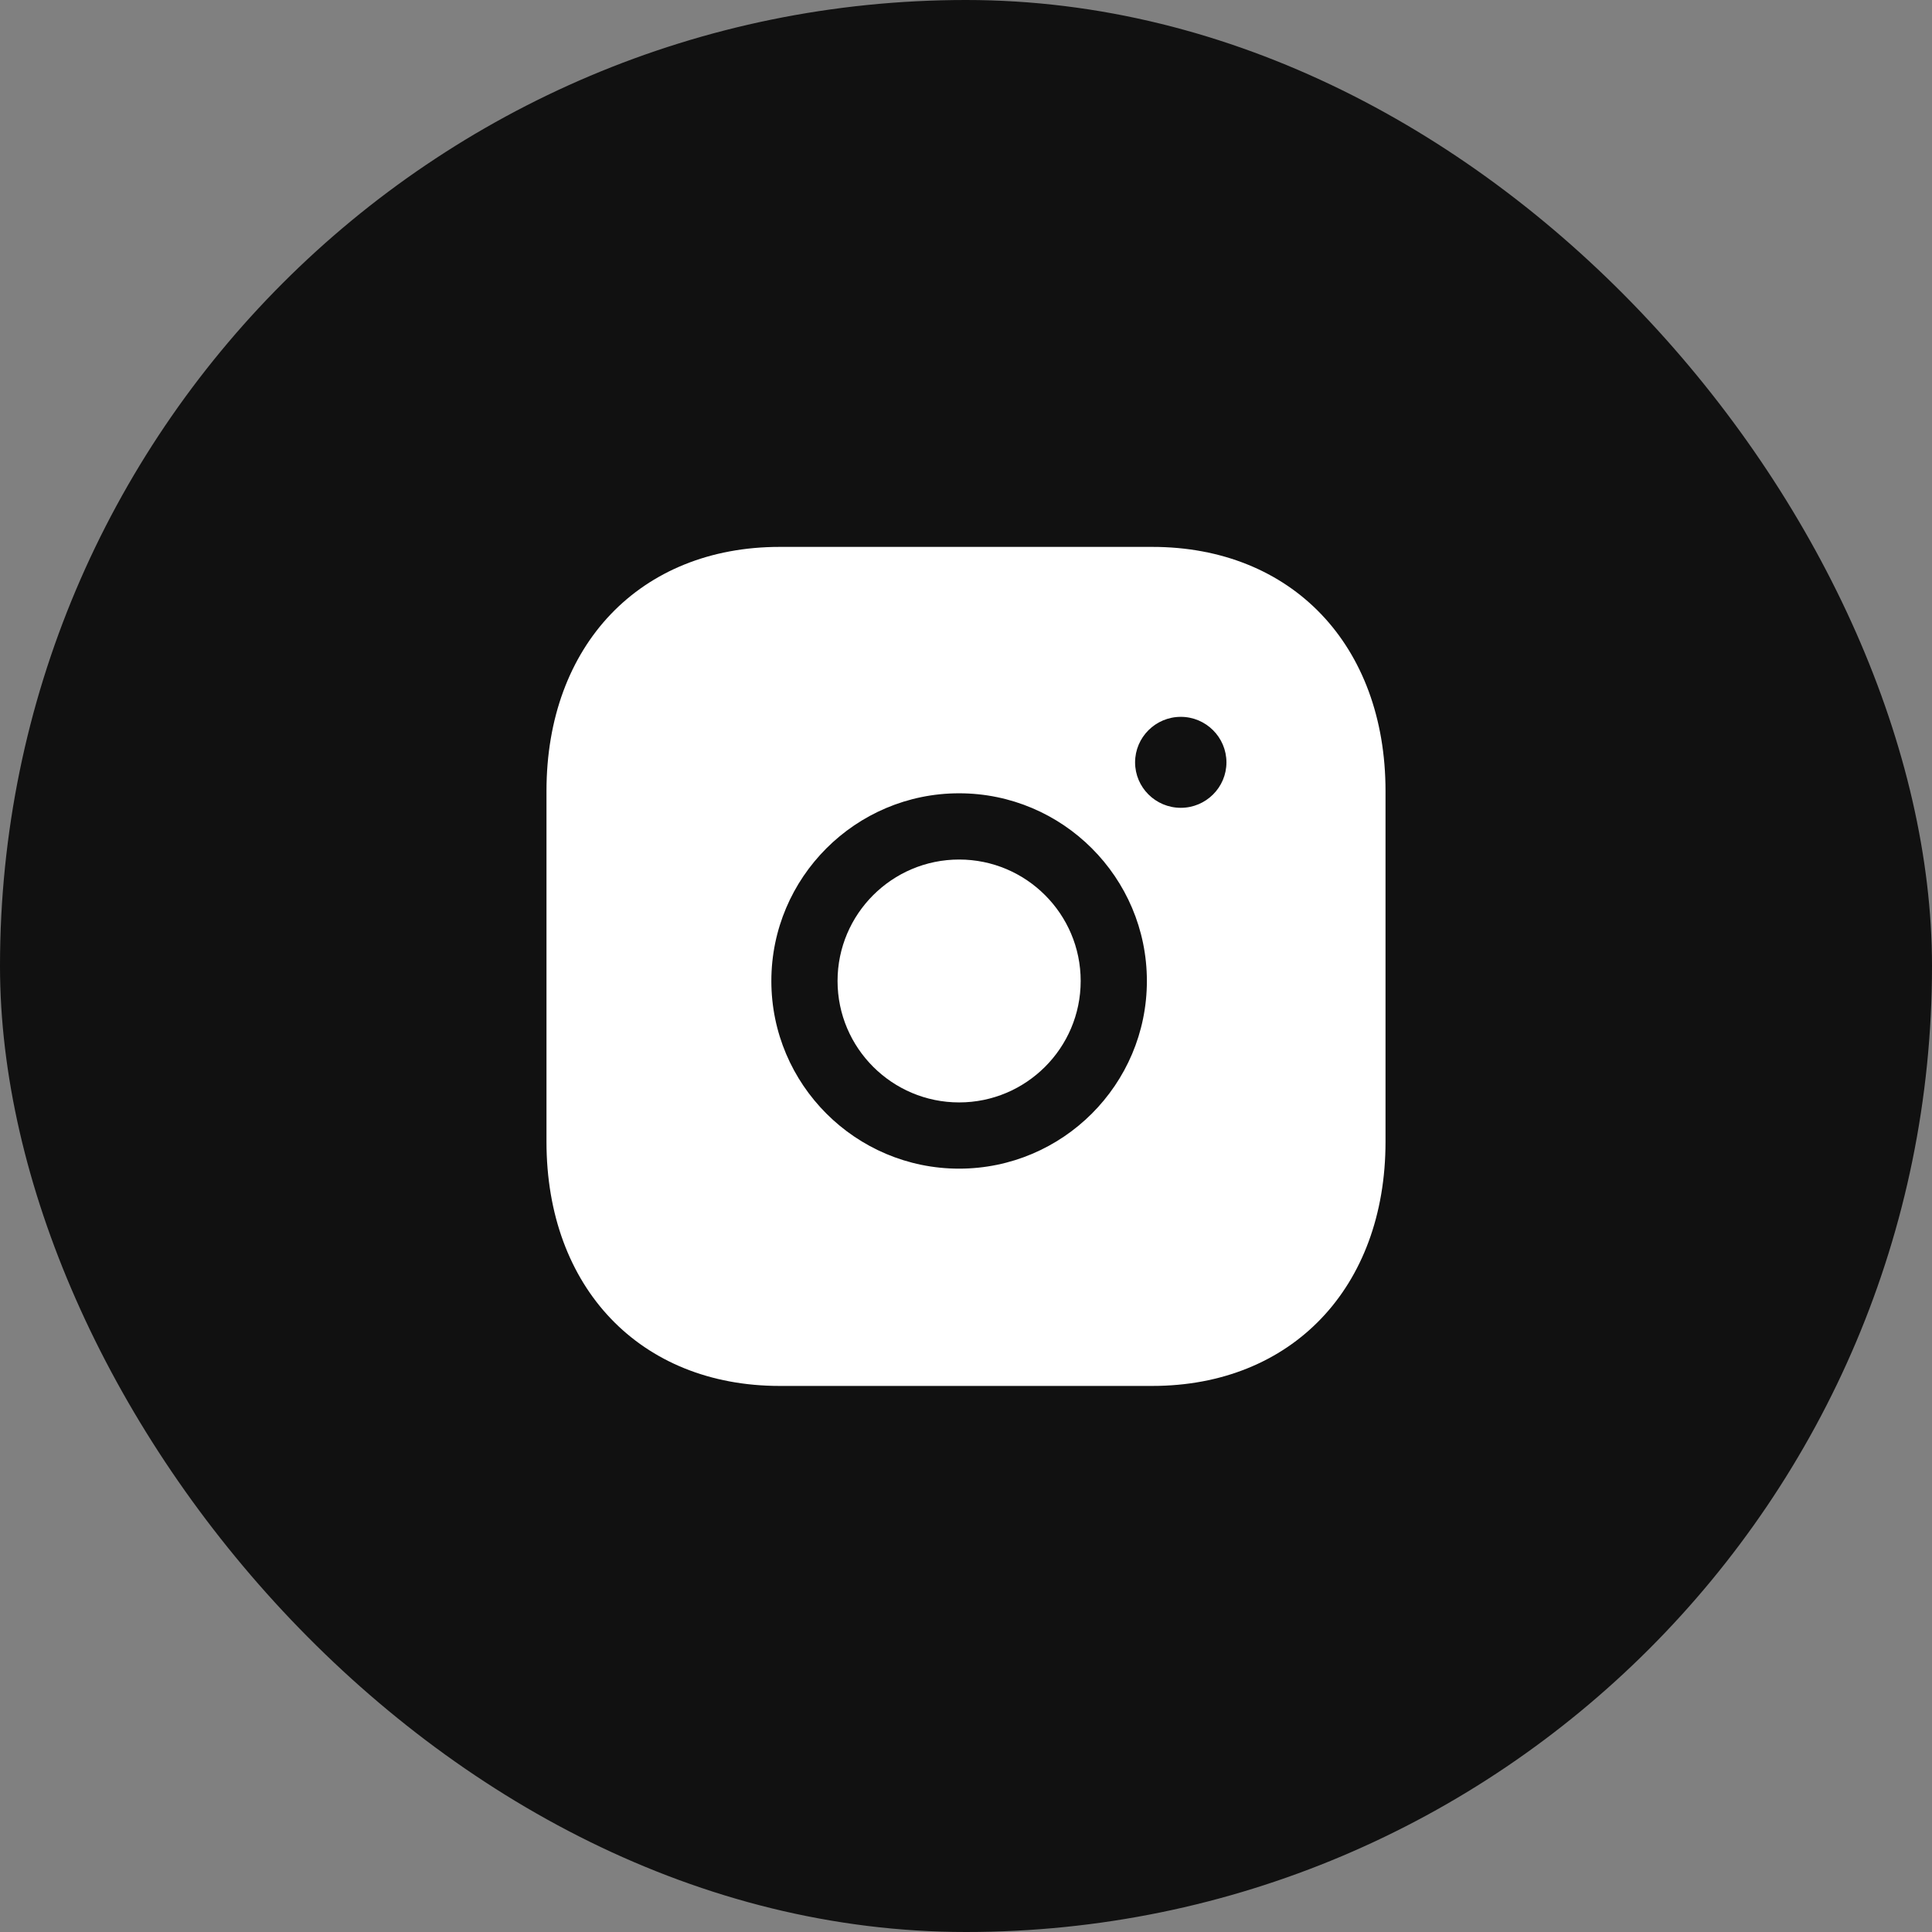
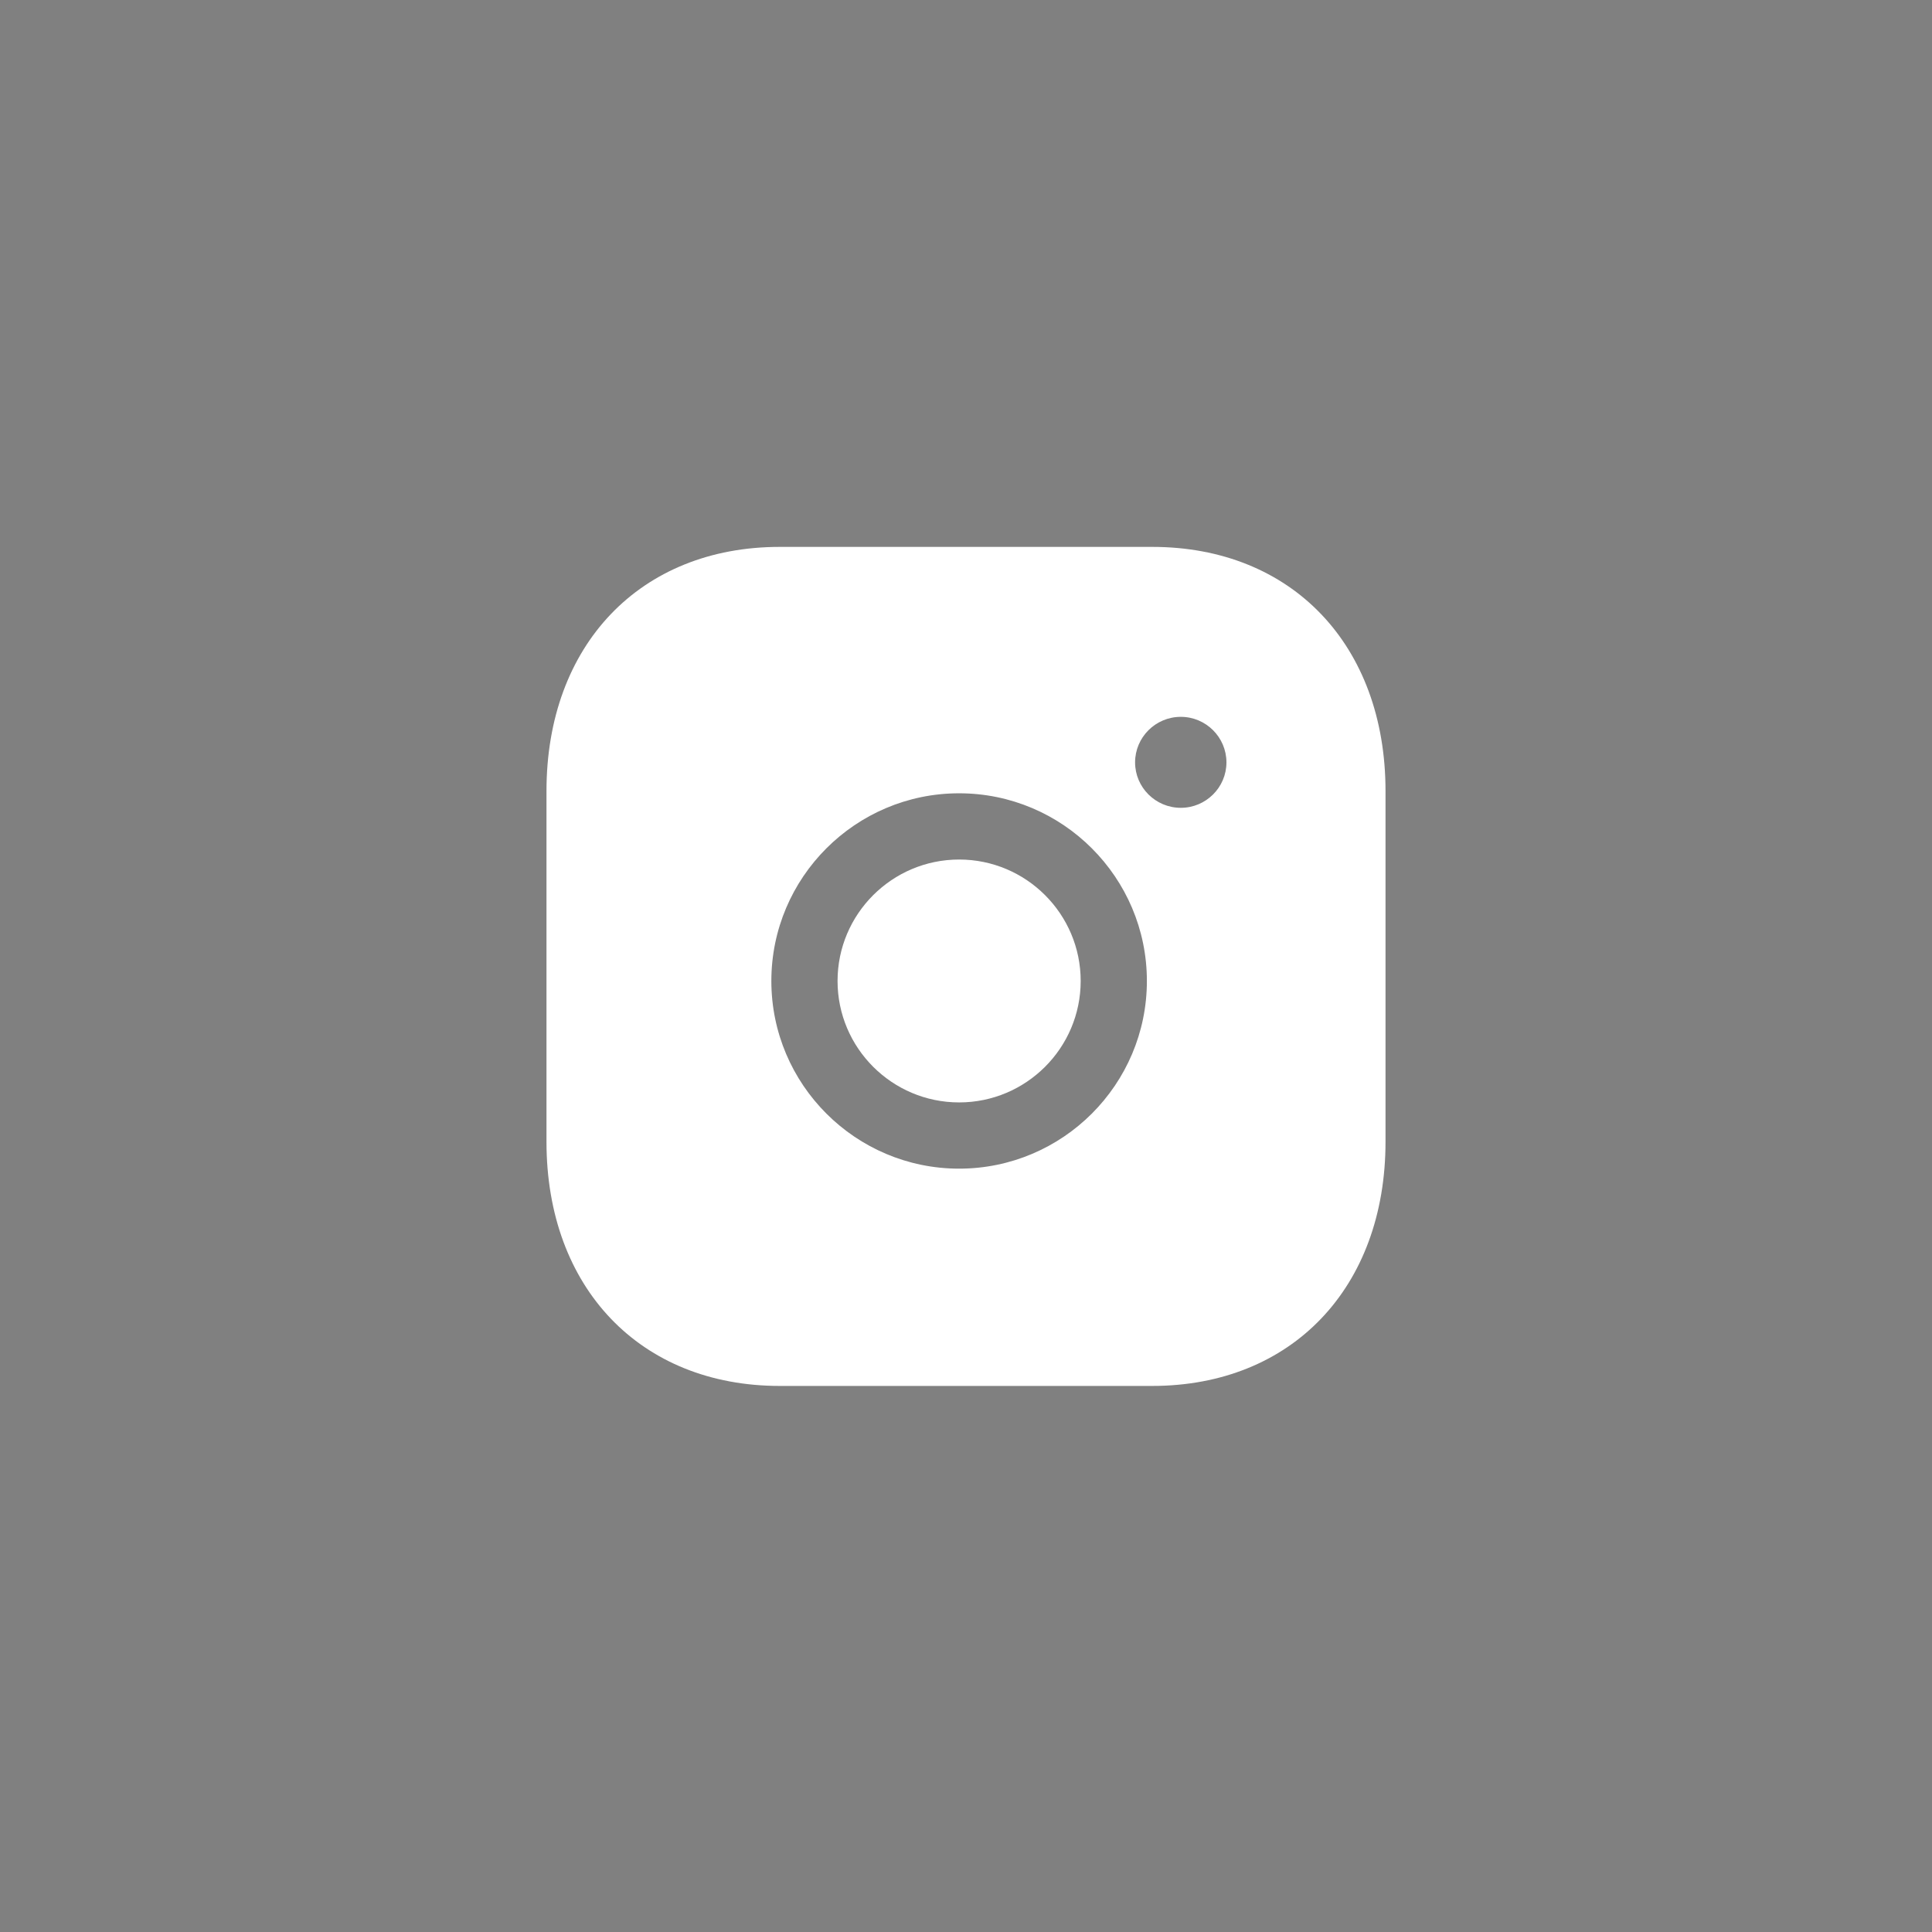
<svg xmlns="http://www.w3.org/2000/svg" width="56" height="56" viewBox="0 0 56 56" fill="none">
  <rect x="0" y="0" width="56" height="56" fill="#808080" stroke="none" />
-   <rect width="56" height="56" rx="28" fill="#111111" />
  <path fill-rule="evenodd" clip-rule="evenodd" d="M27.801 24.914C25.858 24.914 24.277 26.492 24.277 28.434C24.277 30.376 25.858 31.954 27.801 31.954C29.744 31.954 31.324 30.376 31.324 28.434C31.324 26.492 29.744 24.914 27.801 24.914Z" fill="white" />
  <path fill-rule="evenodd" clip-rule="evenodd" d="M34.226 23.415C33.496 23.415 32.901 22.824 32.901 22.098C32.901 21.37 33.496 20.778 34.226 20.778C34.955 20.778 35.549 21.37 35.549 22.098C35.549 22.824 34.955 23.415 34.226 23.415ZM27.8 33.874C24.8 33.874 22.358 31.434 22.358 28.434C22.358 25.434 24.8 22.994 27.8 22.994C30.802 22.994 33.243 25.434 33.243 28.434C33.243 31.434 30.802 33.874 27.8 33.874ZM33.398 15.852H22.601C18.557 15.852 15.84 18.696 15.84 22.93V33.093C15.84 37.326 18.557 40.172 22.601 40.172H33.396C37.441 40.172 40.16 37.326 40.16 33.093V22.93C40.16 18.696 37.442 15.852 33.398 15.852Z" fill="white" />
</svg>